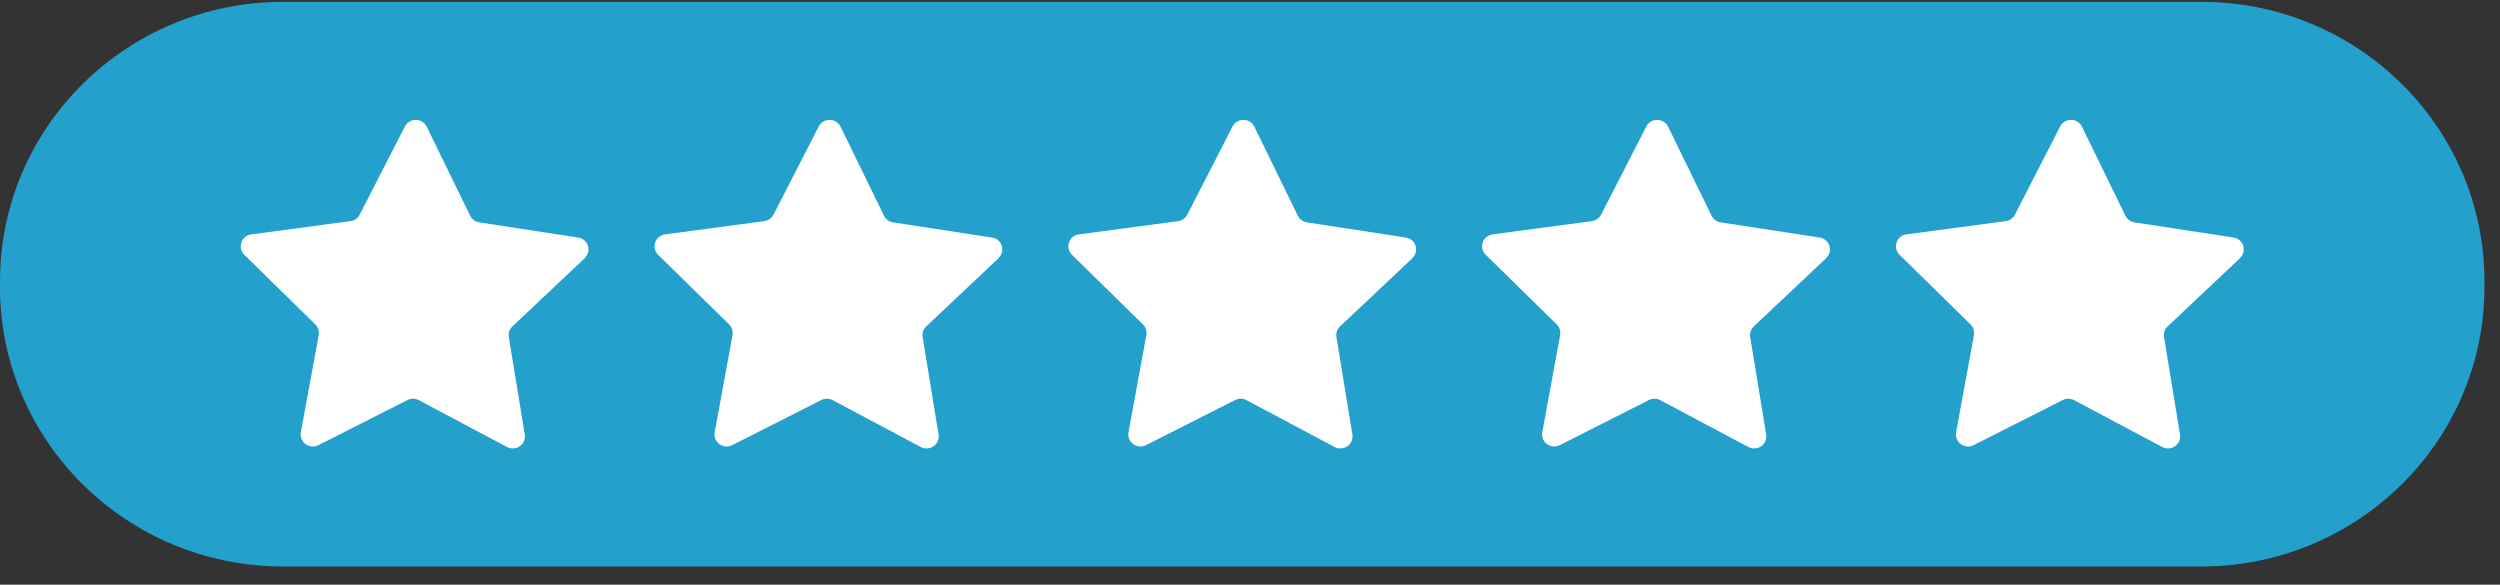
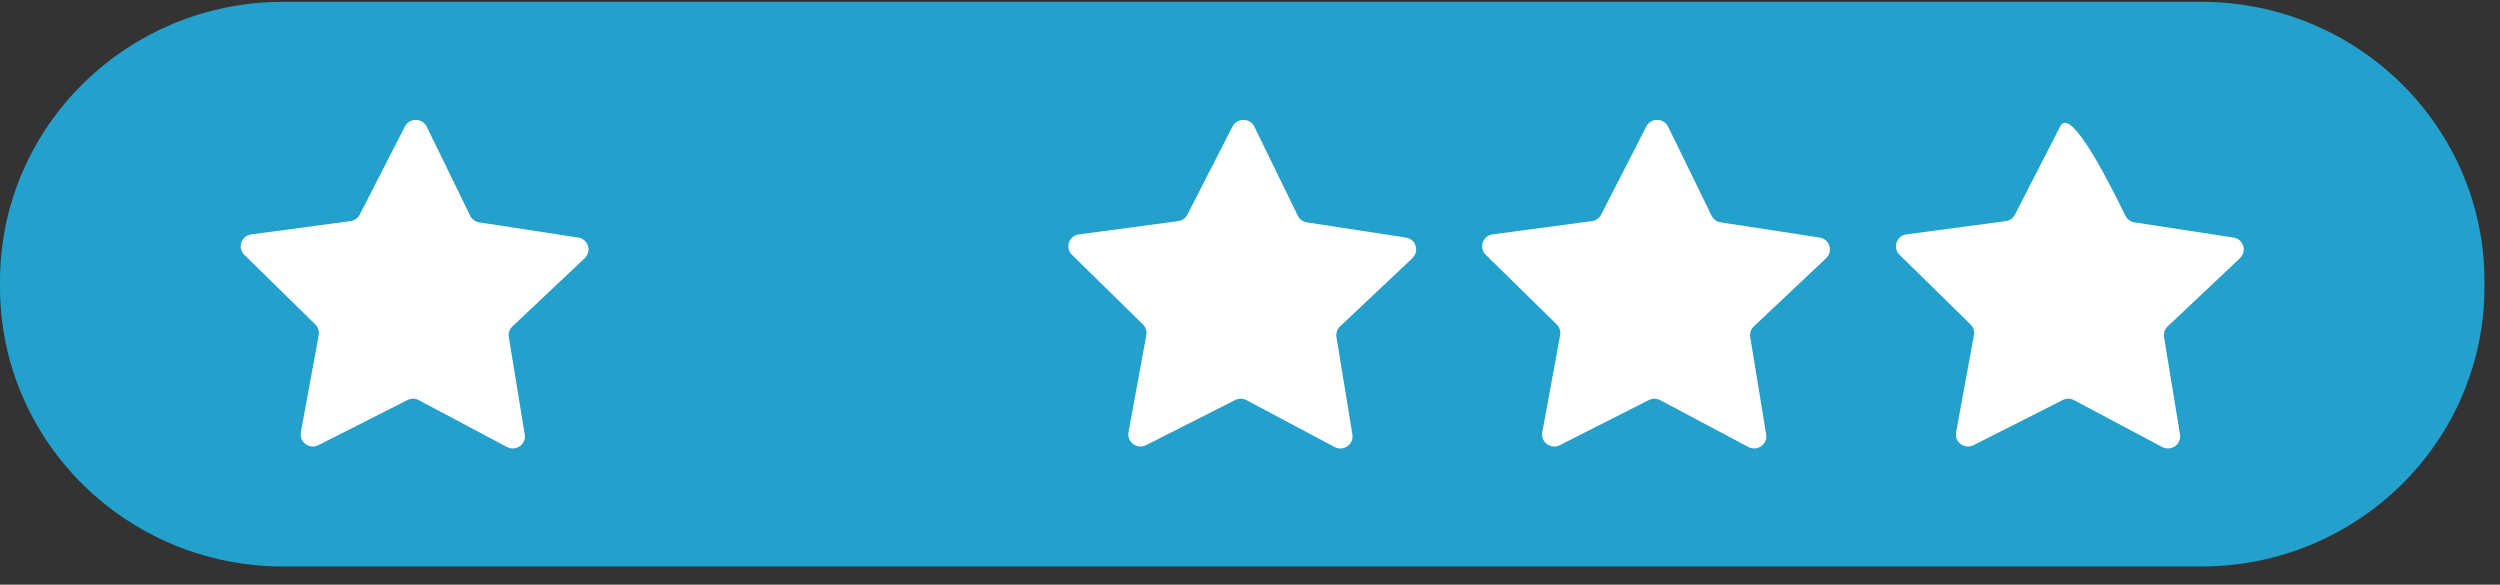
<svg xmlns="http://www.w3.org/2000/svg" width="124" height="29" viewBox="0 0 124 29" fill="none">
  <rect x="0" y="0" width="124" height="29" fill="#333333" stroke="none" />
  <g clip-path="url(#clip0_567_365)">
    <path d="M109.18 0.091H14.048C6.29 0.091 0 6.298 0 13.954V14.235C0 21.891 6.29 28.098 14.048 28.098H109.18C116.939 28.098 123.229 21.891 123.229 14.235V13.954C123.229 6.298 116.939 0.091 109.18 0.091Z" fill="#23A1CC" />
    <path d="M29.002 12.8C29.365 12.459 29.172 11.857 28.679 11.782L28.238 11.714L23.771 11.03C23.575 11 23.407 10.876 23.32 10.699L21.165 6.284C20.949 5.839 20.309 5.833 20.083 6.273L17.841 10.646C17.753 10.822 17.581 10.942 17.384 10.968L12.463 11.625C11.967 11.69 11.763 12.289 12.118 12.638L15.64 16.093C15.781 16.232 15.844 16.429 15.809 16.622L15.059 20.696L14.923 21.443C14.834 21.928 15.346 22.304 15.792 22.08L20.211 19.842C20.388 19.753 20.597 19.754 20.773 19.847L25.146 22.171C25.586 22.404 26.108 22.04 26.028 21.552L25.236 16.715C25.205 16.522 25.271 16.325 25.416 16.19L29.006 12.804L29.002 12.8Z" fill="white" />
-     <path d="M49.528 12.8C49.89 12.459 49.698 11.857 49.204 11.782L48.764 11.714L44.297 11.03C44.101 11 43.932 10.876 43.846 10.699L41.691 6.284C41.474 5.839 40.834 5.833 40.609 6.273L38.367 10.646C38.278 10.822 38.106 10.942 37.91 10.968L32.988 11.625C32.492 11.69 32.289 12.289 32.644 12.638L36.166 16.093C36.306 16.232 36.369 16.429 36.334 16.622L35.585 20.696L35.448 21.443C35.359 21.928 35.872 22.304 36.317 22.08L40.736 19.842C40.914 19.753 41.123 19.754 41.298 19.847L45.671 22.171C46.111 22.404 46.633 22.04 46.553 21.552L45.762 16.715C45.73 16.522 45.797 16.325 45.941 16.19L49.531 12.804L49.528 12.8Z" fill="white" />
    <path d="M70.053 12.8C70.416 12.459 70.223 11.857 69.729 11.782L69.289 11.714L64.822 11.03C64.626 11 64.458 10.876 64.371 10.699L62.216 6.284C62 5.839 61.36 5.833 61.134 6.273L58.892 10.646C58.803 10.822 58.631 10.942 58.435 10.968L53.513 11.625C53.018 11.69 52.814 12.289 53.169 12.638L56.691 16.093C56.832 16.232 56.895 16.429 56.859 16.622L56.11 20.696L55.973 21.443C55.885 21.928 56.397 22.304 56.843 22.08L61.262 19.842C61.439 19.753 61.648 19.754 61.824 19.847L66.197 22.171C66.637 22.404 67.158 22.04 67.079 21.552L66.287 16.715C66.256 16.522 66.322 16.325 66.466 16.19L70.057 12.804L70.053 12.8Z" fill="white" />
    <path d="M90.576 12.8C90.939 12.459 90.747 11.857 90.253 11.782L89.813 11.714L85.346 11.03C85.15 11 84.981 10.876 84.894 10.699L82.739 6.284C82.523 5.839 81.883 5.833 81.657 6.273L79.416 10.646C79.327 10.822 79.155 10.942 78.959 10.968L74.037 11.625C73.541 11.69 73.338 12.289 73.693 12.638L77.215 16.093C77.355 16.232 77.418 16.429 77.383 16.622L76.634 20.696L76.497 21.443C76.408 21.928 76.92 22.304 77.366 22.08L81.785 19.842C81.963 19.753 82.172 19.754 82.347 19.847L86.72 22.171C87.16 22.404 87.682 22.04 87.602 21.552L86.811 16.715C86.779 16.522 86.846 16.325 86.99 16.19L90.58 12.804L90.576 12.8Z" fill="white" />
-     <path d="M111.102 12.8C111.464 12.459 111.272 11.857 110.778 11.782L110.338 11.714L105.871 11.03C105.675 11 105.507 10.876 105.42 10.699L103.265 6.284C103.048 5.839 102.408 5.833 102.183 6.273L99.941 10.646C99.852 10.822 99.68 10.942 99.484 10.968L94.562 11.625C94.066 11.69 93.863 12.289 94.218 12.638L97.74 16.093C97.88 16.232 97.943 16.429 97.908 16.622L97.159 20.696L97.022 21.443C96.933 21.928 97.446 22.304 97.891 22.08L102.31 19.842C102.488 19.753 102.697 19.754 102.873 19.847L107.245 22.171C107.686 22.404 108.207 22.04 108.128 21.552L107.336 16.715C107.305 16.522 107.371 16.325 107.515 16.19L111.106 12.804L111.102 12.8Z" fill="white" />
+     <path d="M111.102 12.8C111.464 12.459 111.272 11.857 110.778 11.782L110.338 11.714L105.871 11.03C105.675 11 105.507 10.876 105.42 10.699C103.048 5.839 102.408 5.833 102.183 6.273L99.941 10.646C99.852 10.822 99.68 10.942 99.484 10.968L94.562 11.625C94.066 11.69 93.863 12.289 94.218 12.638L97.74 16.093C97.88 16.232 97.943 16.429 97.908 16.622L97.159 20.696L97.022 21.443C96.933 21.928 97.446 22.304 97.891 22.08L102.31 19.842C102.488 19.753 102.697 19.754 102.873 19.847L107.245 22.171C107.686 22.404 108.207 22.04 108.128 21.552L107.336 16.715C107.305 16.522 107.371 16.325 107.515 16.19L111.106 12.804L111.102 12.8Z" fill="white" />
  </g>
  <defs>
    <clipPath id="clip0_567_365">
      <rect width="123.229" height="28.006" fill="white" transform="translate(0 0.091)" />
    </clipPath>
  </defs>
</svg>